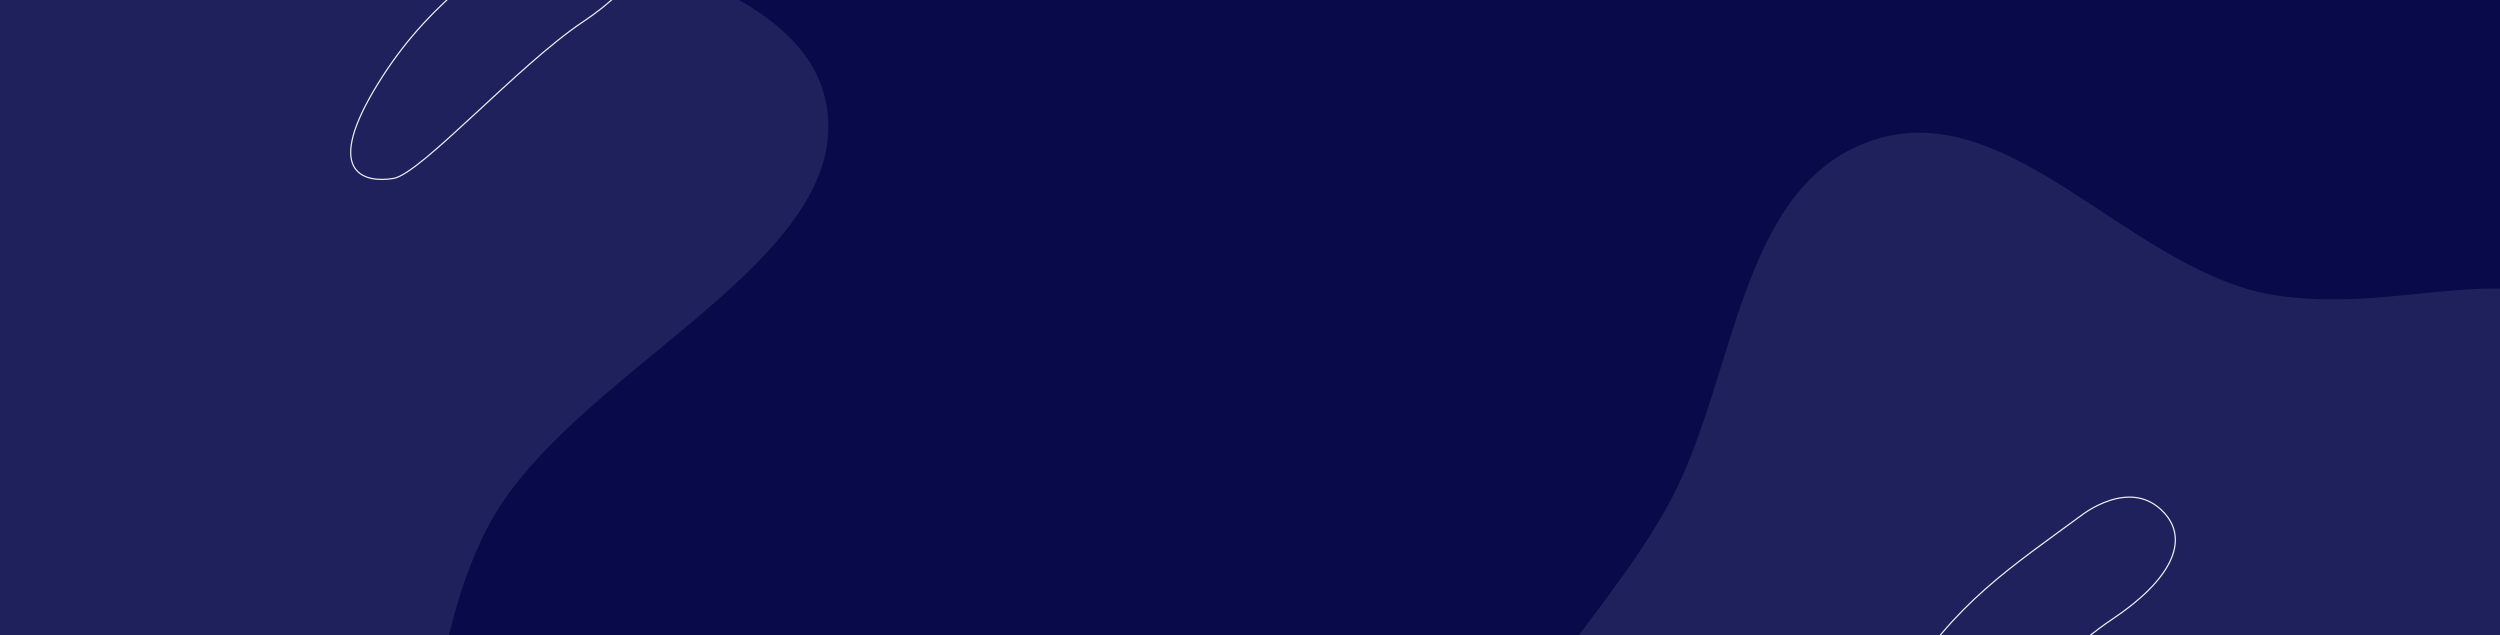
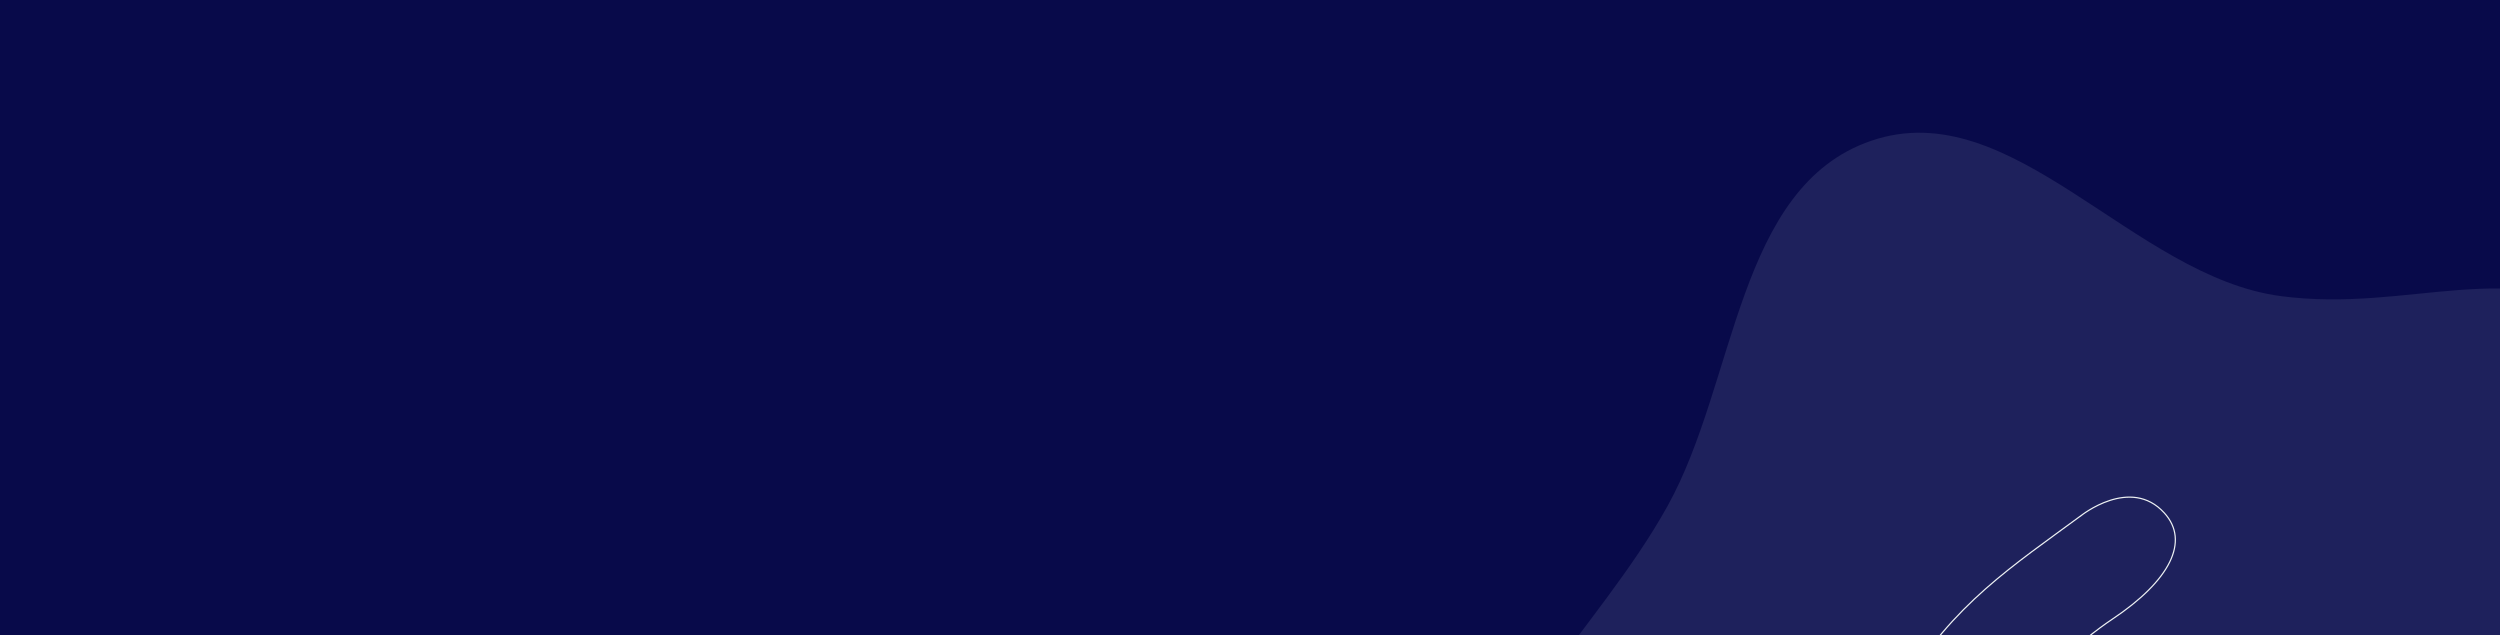
<svg xmlns="http://www.w3.org/2000/svg" width="1440" height="366" viewBox="0 0 1440 366" fill="none">
  <rect x="0" y="0" width="1440" height="366" fill="#808080" stroke="none" />
  <g clip-path="url(#clip0_2194_3984)">
    <rect width="1440" height="366" fill="#080A4A" />
-     <path opacity="0.1" fill-rule="evenodd" clip-rule="evenodd" d="M280.539 304.4C241.125 381.732 263.366 444.932 190.256 508.127C118.392 570.266 -60.565 539.382 -156.15 539.723C-233.886 539.994 -420.898 517.253 -452.438 462.503C-484.872 406.207 -396.827 354.486 -400.965 288.958C-405.918 210.548 -513.881 163.174 -496.44 82.588C-477.309 -5.929 -402.436 -96.32 -305.596 -152.085C-205.167 -209.913 -78.039 -235.082 29.531 -220.261C132.198 -206.104 179.502 -124.308 256.558 -74.585C331.716 -26.088 471.731 -14.728 476.992 68.438C482.508 155.583 325.054 217.126 280.56 304.403L280.539 304.4Z" fill="#EFF1FF" />
    <path opacity="0.1" fill-rule="evenodd" clip-rule="evenodd" d="M1313.75 170.575C1389.18 180.45 1446.69 146.091 1511.43 186.03C1575.08 225.283 1559.69 373.047 1567.25 447.435C1573.39 507.933 1566.25 659.779 1517.35 699.107C1467.07 739.548 1411.95 684.879 1350.89 705.76C1277.81 730.746 1241.61 827.635 1164.8 835.759C1080.43 844.702 990.093 810.717 930.525 750.285C868.752 687.613 835.55 595.337 841.29 507.525C846.778 423.713 919.818 364.815 960.562 291.375C1000.3 219.745 1000.34 107.586 1077.85 81.078C1159.06 53.299 1228.63 159.404 1313.76 170.558L1313.75 170.575Z" fill="#EFF1FF" />
-     <path d="M317.577 -46.904C317.577 -46.904 346.147 -69.951 365.623 -48.571C380.466 -32.3 368.968 -9.538 335.611 12.697C298.887 37.169 242.446 100.103 226.708 102.756C210.947 105.388 186.705 100.87 215.144 52.453C243.583 4.057 279.061 -18.507 317.577 -46.926V-46.904Z" stroke="#EDF1F3" stroke-width="0.7" stroke-miterlimit="10" stroke-linecap="round" />
    <path d="M1198.58 297.096C1198.58 297.096 1227.15 274.049 1246.62 295.429C1261.47 311.7 1249.97 334.462 1216.61 356.697C1179.89 381.169 1123.45 444.103 1107.71 446.756C1091.95 449.388 1067.71 444.87 1096.14 396.453C1124.58 348.057 1160.06 325.493 1198.58 297.074V297.096Z" stroke="#EDF1F3" stroke-width="0.7" stroke-miterlimit="10" stroke-linecap="round" />
  </g>
  <defs>
    <clipPath id="clip0_2194_3984">
      <rect width="1440" height="366" fill="white" />
    </clipPath>
  </defs>
</svg>